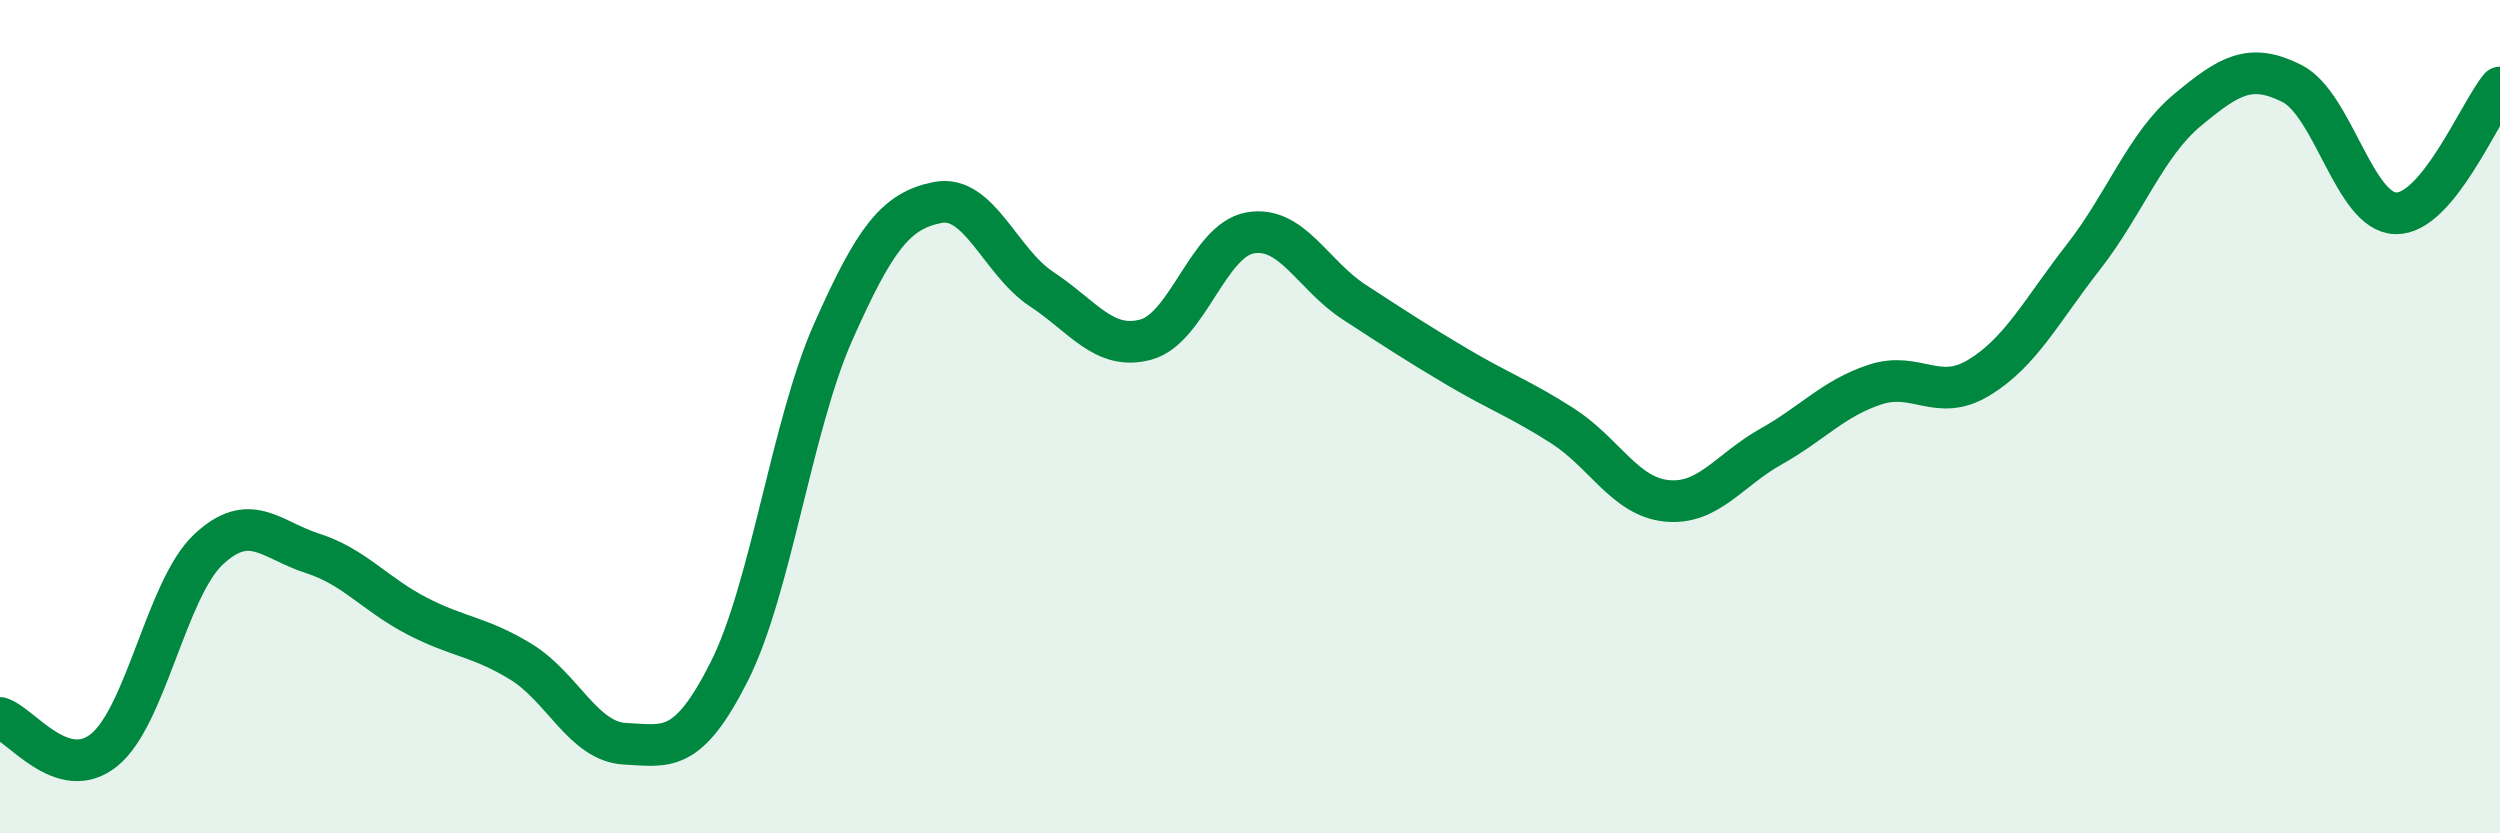
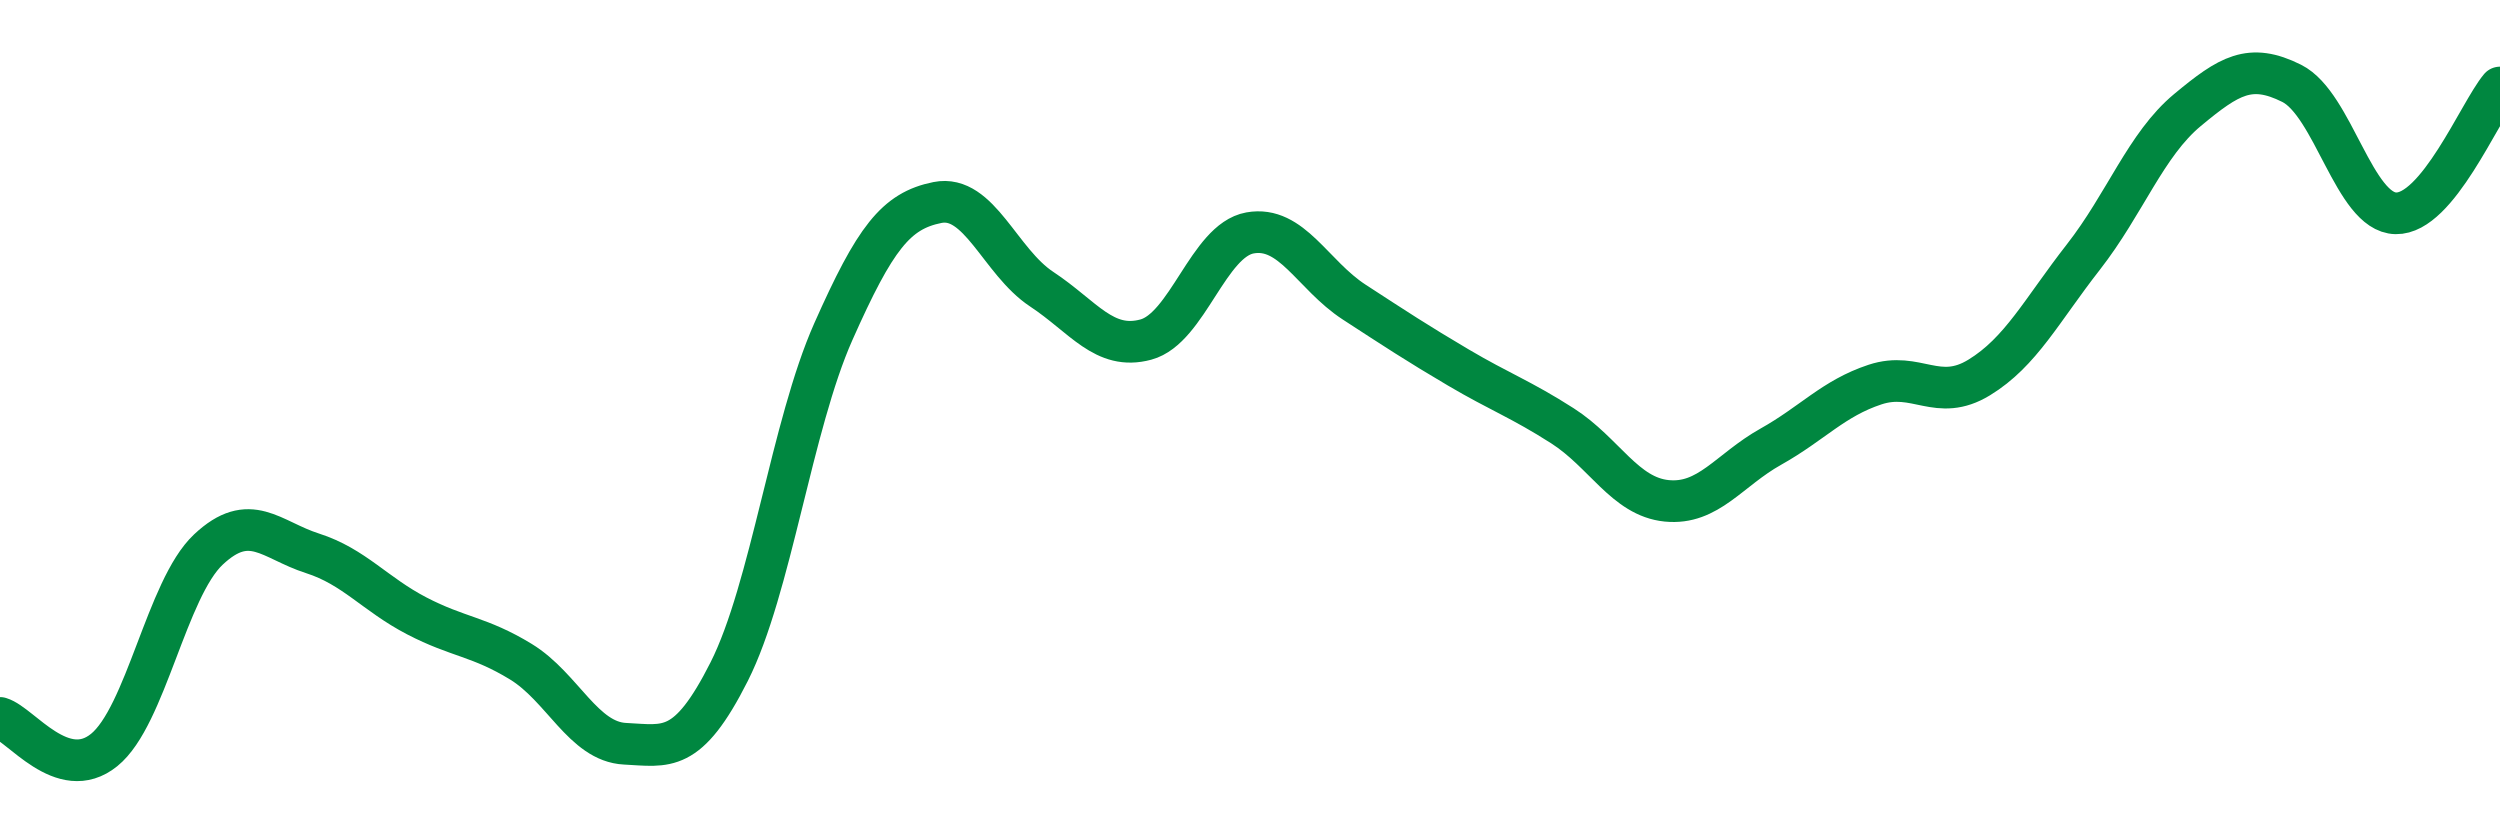
<svg xmlns="http://www.w3.org/2000/svg" width="60" height="20" viewBox="0 0 60 20">
-   <path d="M 0,17.23 C 0.5,17.38 1.5,18.81 2.5,18 C 3.5,17.19 4,14.13 5,13.19 C 6,12.25 6.5,12.96 7.5,13.28 C 8.5,13.6 9,14.26 10,14.78 C 11,15.3 11.5,15.27 12.5,15.88 C 13.5,16.49 14,17.8 15,17.85 C 16,17.9 16.5,18.1 17.5,16.12 C 18.5,14.14 19,10.21 20,7.96 C 21,5.71 21.5,5.06 22.5,4.86 C 23.5,4.66 24,6.28 25,6.94 C 26,7.6 26.5,8.42 27.5,8.15 C 28.5,7.88 29,5.77 30,5.59 C 31,5.41 31.5,6.6 32.5,7.25 C 33.5,7.9 34,8.23 35,8.82 C 36,9.41 36.5,9.58 37.5,10.22 C 38.5,10.86 39,11.92 40,12.02 C 41,12.12 41.5,11.28 42.5,10.72 C 43.5,10.16 44,9.56 45,9.23 C 46,8.9 46.5,9.67 47.5,9.06 C 48.5,8.45 49,7.45 50,6.17 C 51,4.89 51.5,3.47 52.5,2.64 C 53.5,1.81 54,1.5 55,2 C 56,2.5 56.5,5.1 57.5,5.12 C 58.5,5.14 59.5,2.7 60,2.1L60 20L0 20Z" fill="#008740" opacity="0.1" stroke-linecap="round" stroke-linejoin="round" />
  <path d="M 0,17.23 C 0.5,17.38 1.5,18.81 2.5,18 C 3.5,17.19 4,14.13 5,13.19 C 6,12.25 6.5,12.96 7.5,13.28 C 8.5,13.6 9,14.26 10,14.78 C 11,15.3 11.5,15.27 12.5,15.88 C 13.5,16.49 14,17.8 15,17.85 C 16,17.9 16.5,18.1 17.5,16.12 C 18.5,14.14 19,10.21 20,7.96 C 21,5.71 21.5,5.06 22.5,4.86 C 23.5,4.66 24,6.28 25,6.94 C 26,7.6 26.5,8.42 27.5,8.15 C 28.5,7.88 29,5.77 30,5.59 C 31,5.41 31.5,6.6 32.5,7.25 C 33.5,7.9 34,8.23 35,8.82 C 36,9.41 36.5,9.58 37.5,10.22 C 38.5,10.86 39,11.92 40,12.02 C 41,12.12 41.5,11.28 42.5,10.72 C 43.5,10.16 44,9.56 45,9.23 C 46,8.9 46.5,9.67 47.5,9.06 C 48.5,8.45 49,7.45 50,6.17 C 51,4.89 51.5,3.47 52.5,2.64 C 53.5,1.81 54,1.5 55,2 C 56,2.5 56.5,5.1 57.5,5.12 C 58.5,5.14 59.5,2.7 60,2.1" stroke="#008740" stroke-width="1" fill="none" stroke-linecap="round" stroke-linejoin="round" />
</svg>